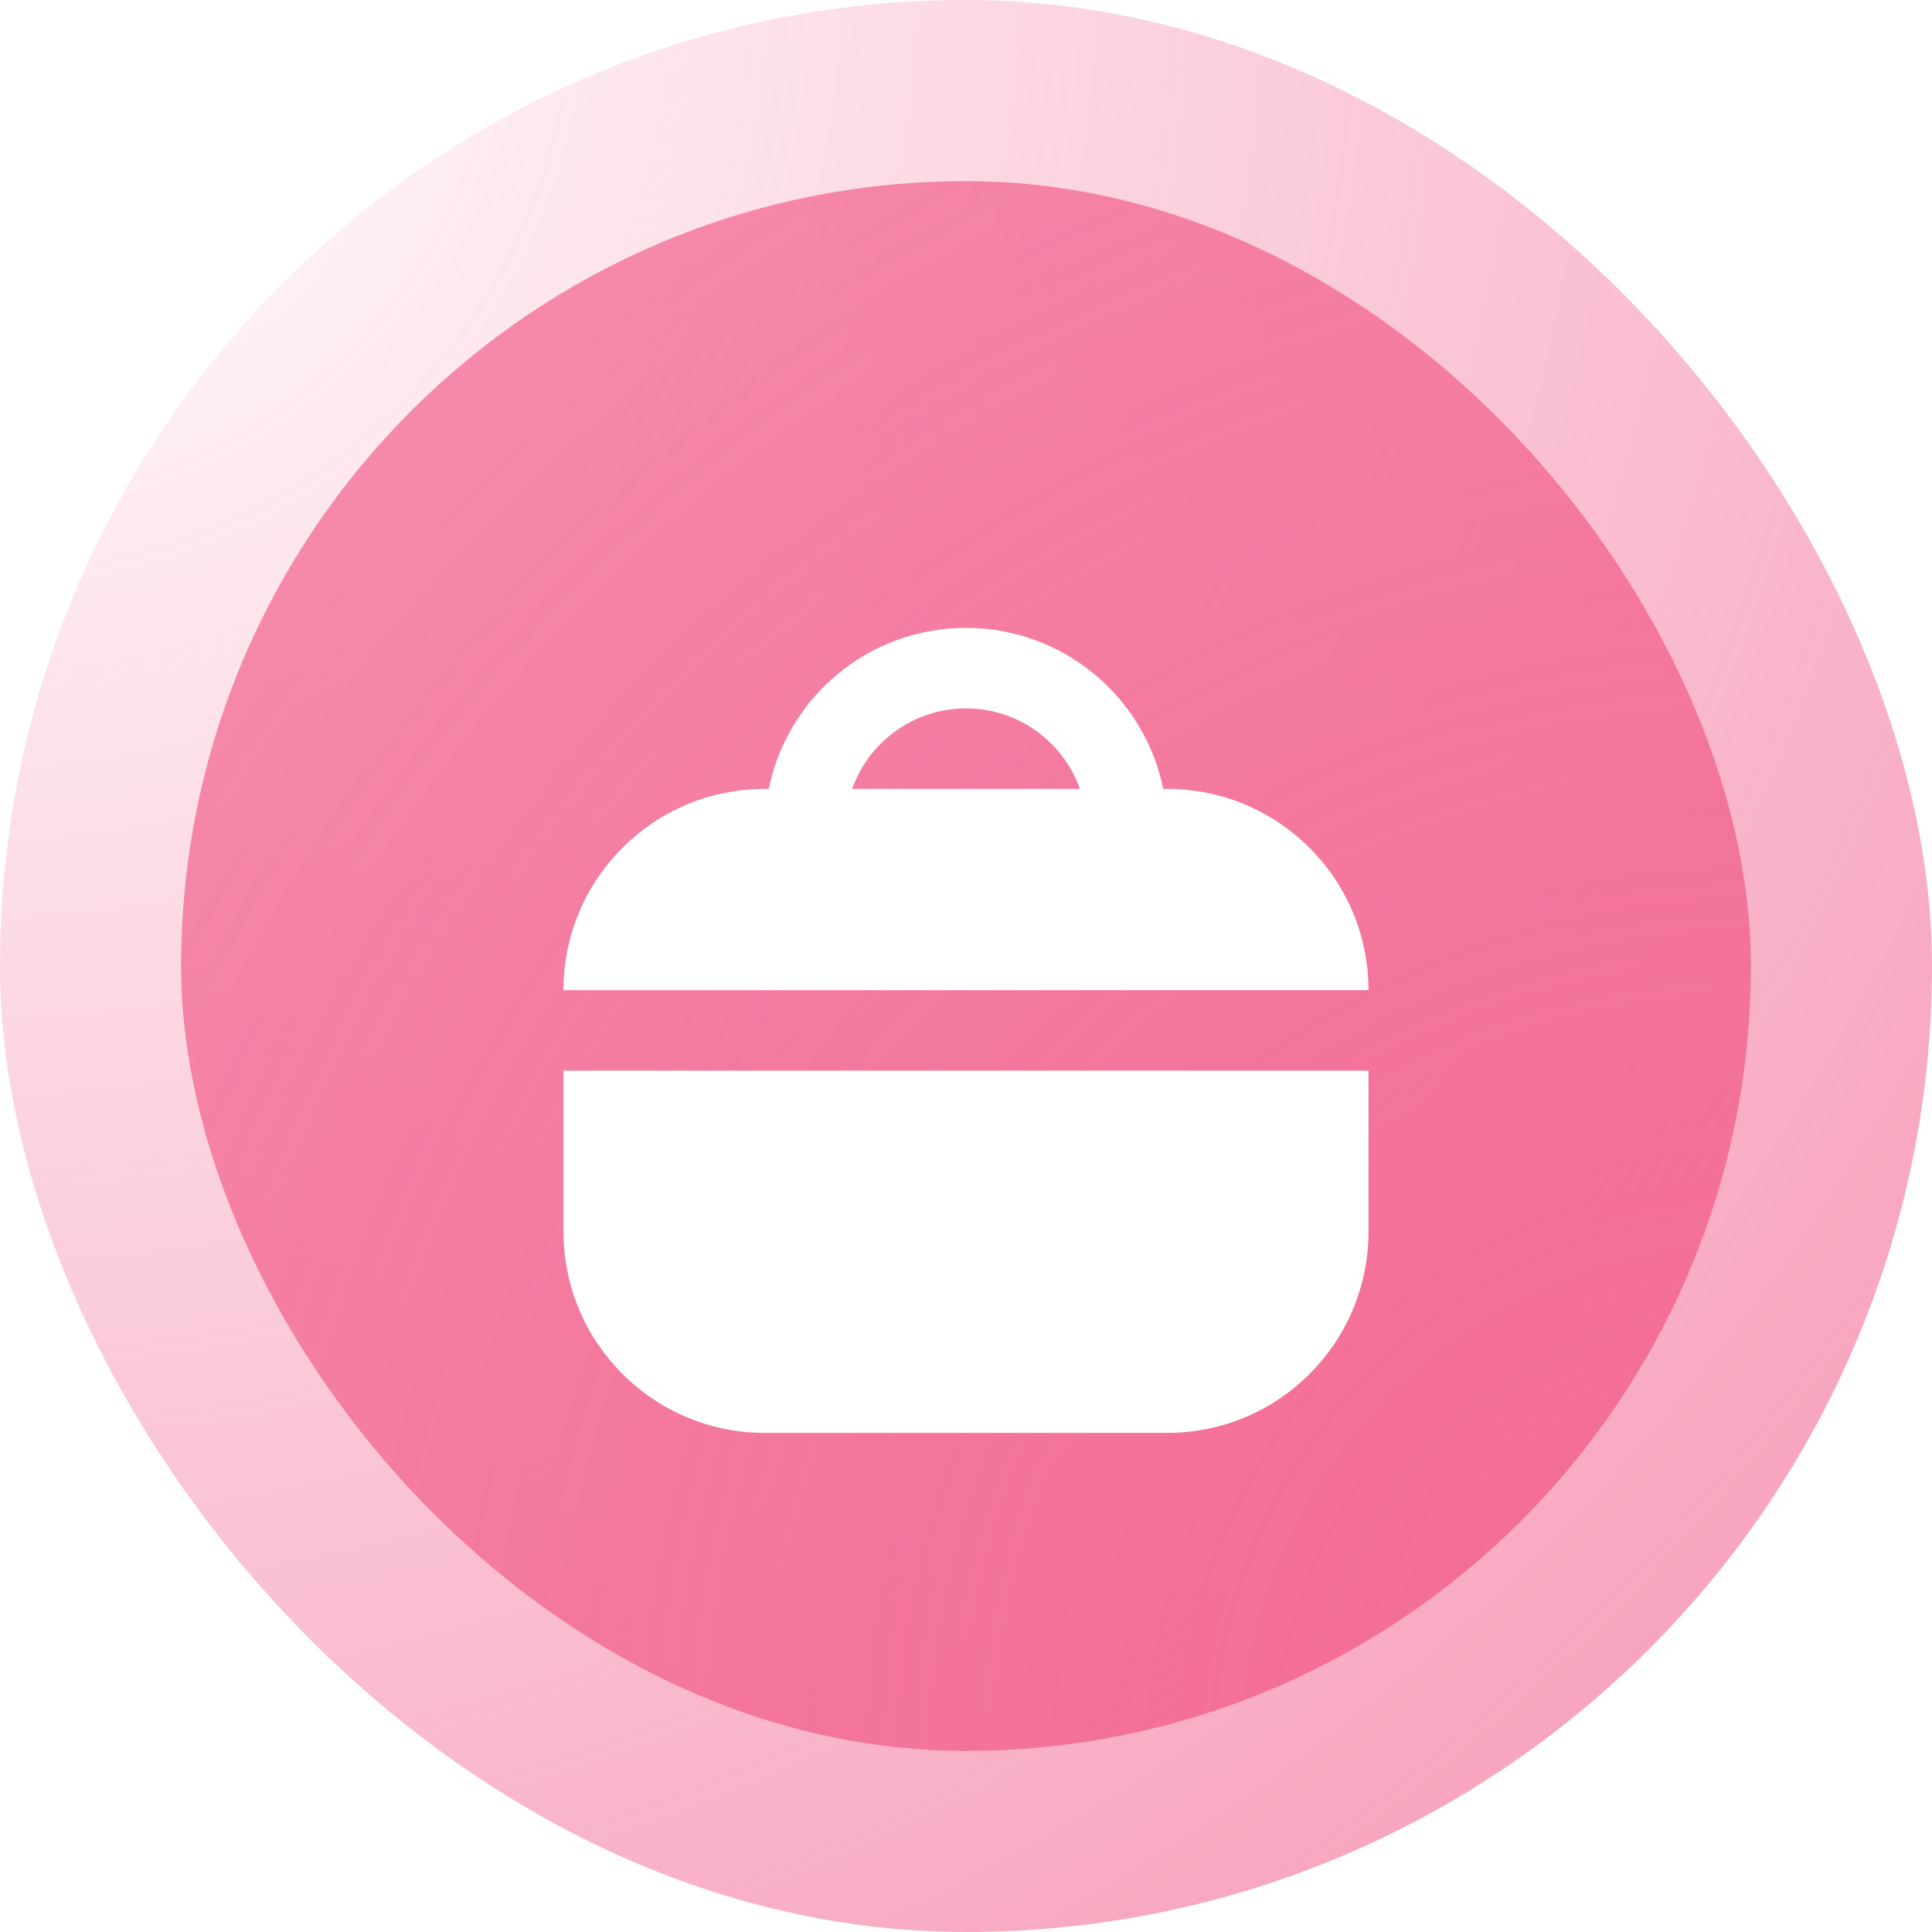
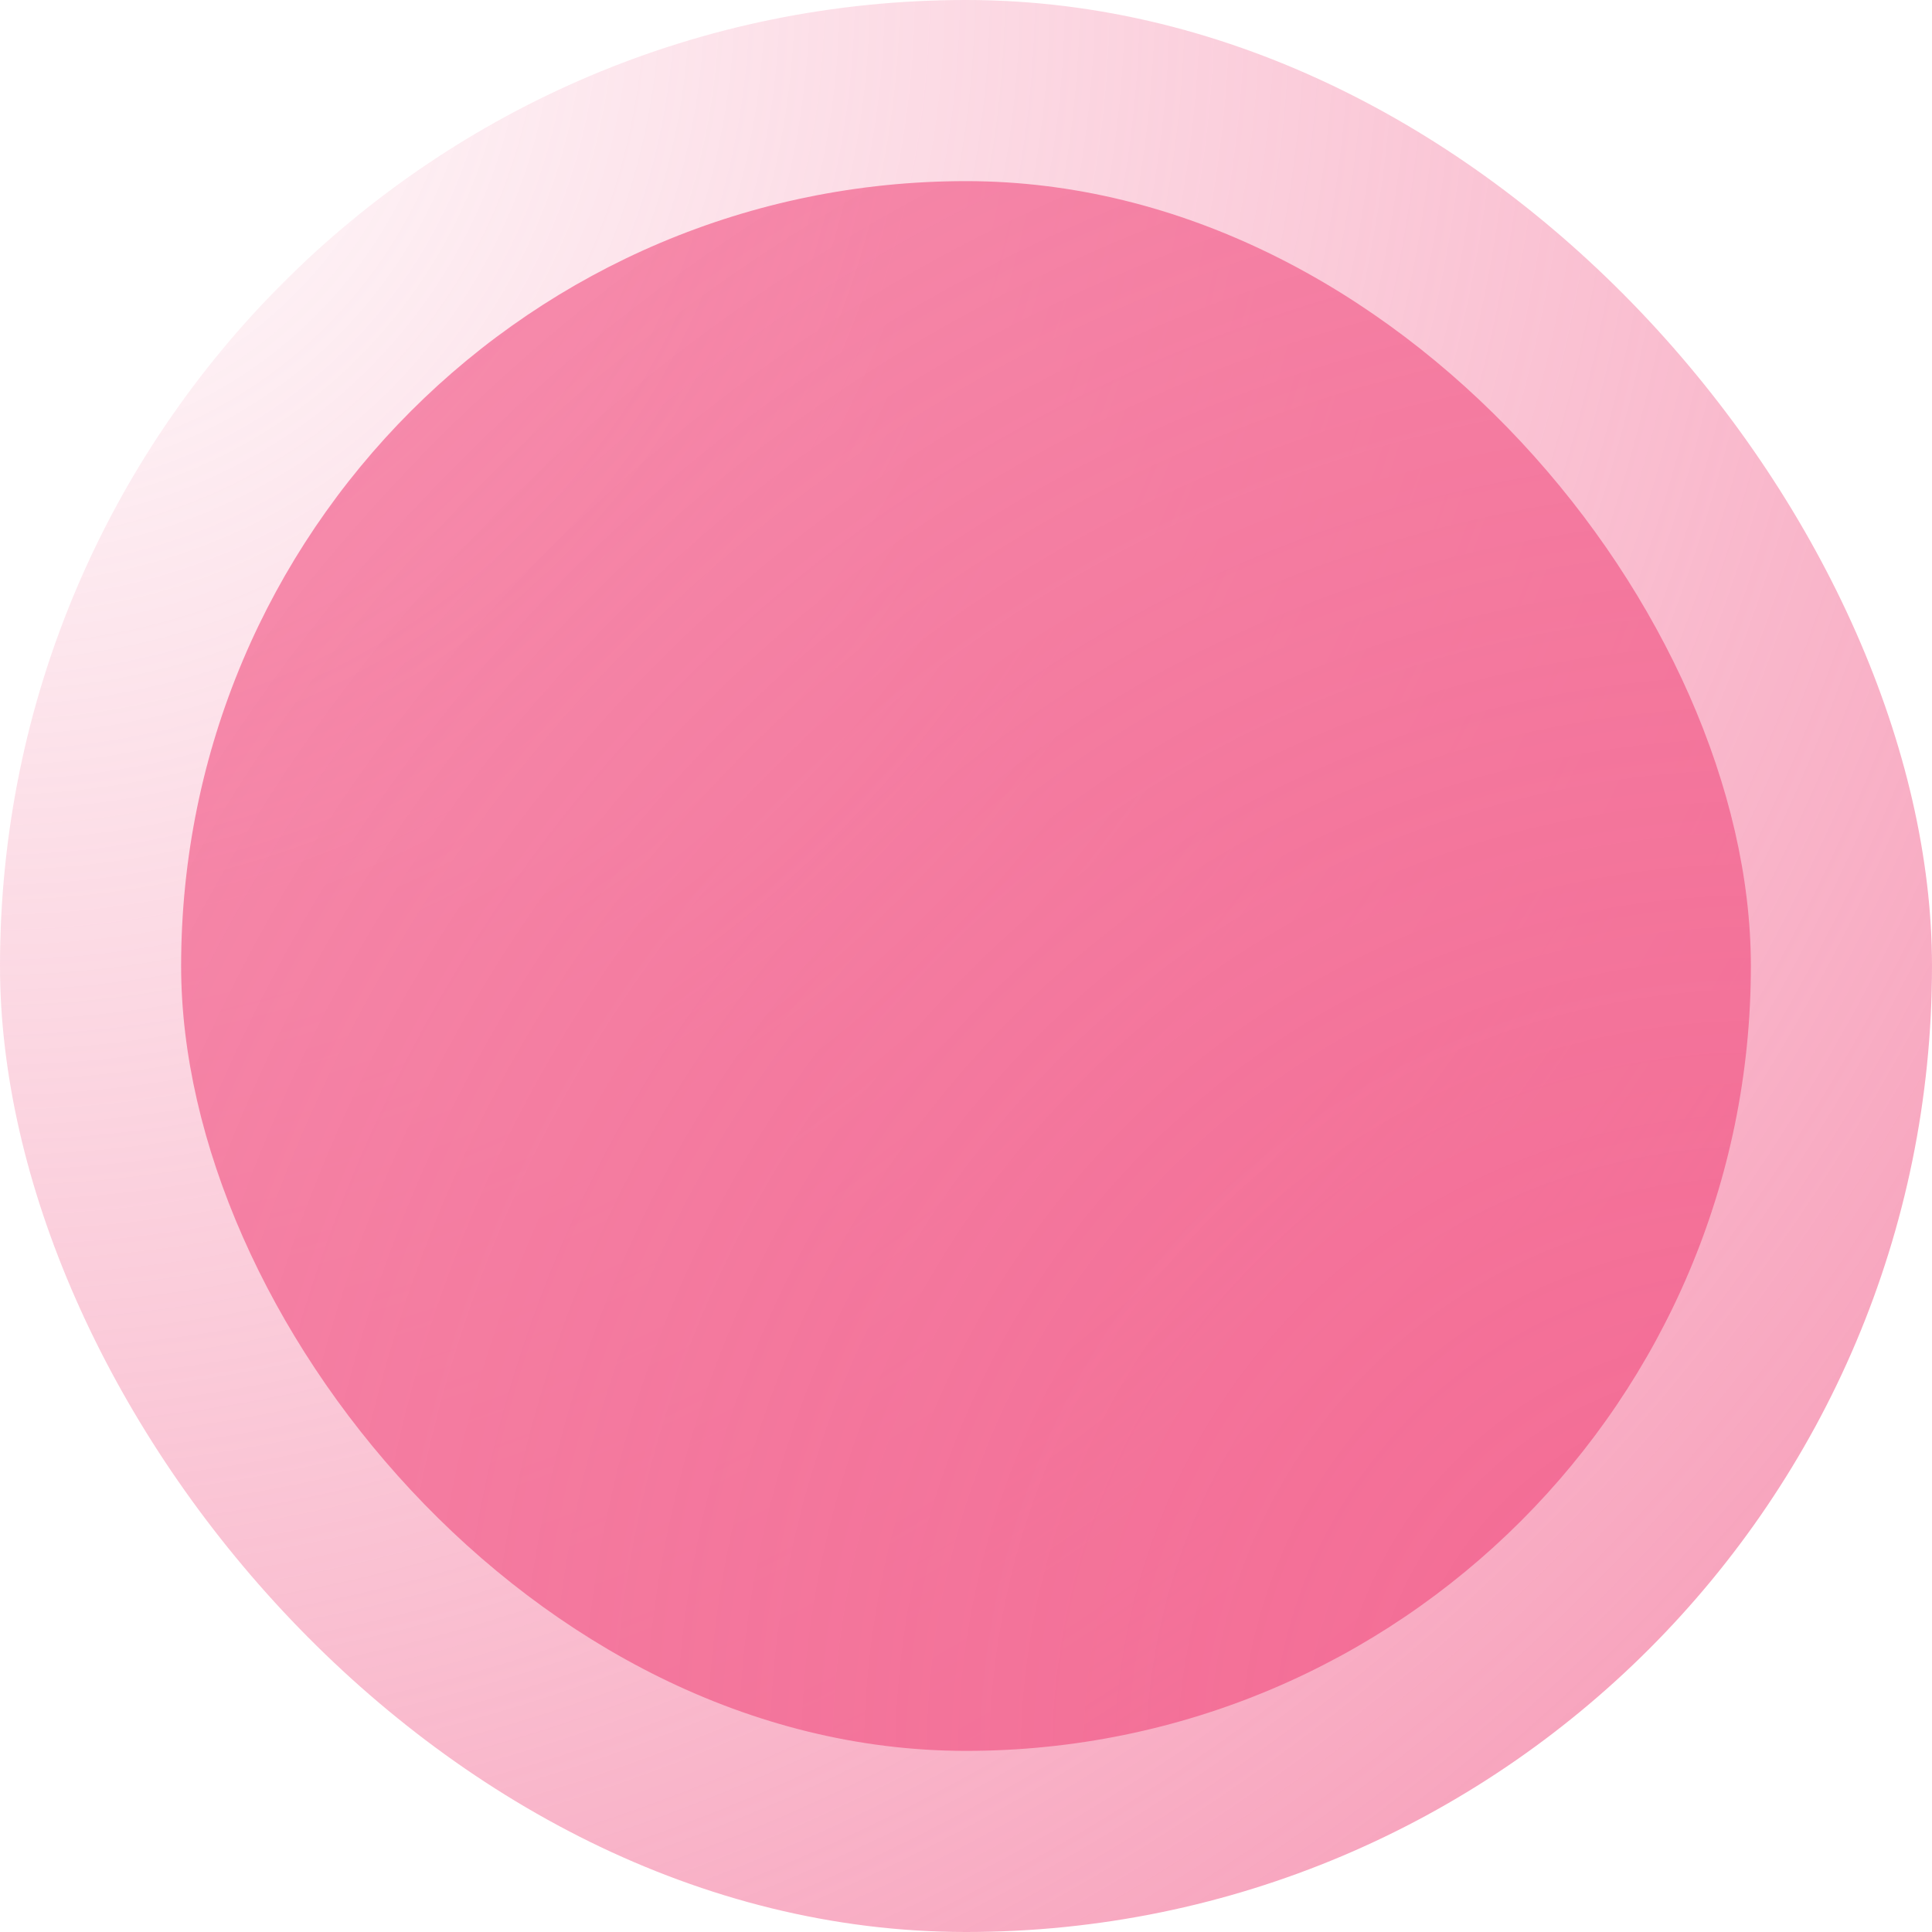
<svg xmlns="http://www.w3.org/2000/svg" fill="none" height="60" viewBox="0 0 60 60" width="60">
  <filter id="a" color-interpolation-filters="sRGB" filterUnits="userSpaceOnUse" height="31" width="31" x="14.5" y="16.5">
    <feFlood flood-opacity="0" result="BackgroundImageFix" />
    <feColorMatrix in="SourceAlpha" result="hardAlpha" type="matrix" values="0 0 0 0 0 0 0 0 0 0 0 0 0 0 0 0 0 0 127 0" />
    <feOffset dy="2" />
    <feGaussianBlur stdDeviation="1.5" />
    <feComposite in2="hardAlpha" operator="out" />
    <feColorMatrix type="matrix" values="0 0 0 0 0.075 0 0 0 0 0.075 0 0 0 0 0.075 0 0 0 0.24 0" />
    <feBlend in2="BackgroundImageFix" mode="normal" result="effect1_dropShadow_809_45903" />
    <feBlend in="SourceGraphic" in2="effect1_dropShadow_809_45903" mode="normal" result="shape" />
  </filter>
  <radialGradient id="b" cx="0" cy="0" gradientTransform="matrix(60 60 -60 60 0 0)" gradientUnits="userSpaceOnUse" r="1">
    <stop offset="0" stop-color="#f36c95" stop-opacity="0" />
    <stop offset="1" stop-color="#f36c95" stop-opacity=".72" />
  </radialGradient>
  <radialGradient id="c" cx="0" cy="0" gradientTransform="matrix(-48.75 -48.75 48.75 -48.75 54.375 54.375)" gradientUnits="userSpaceOnUse" r="1">
    <stop offset="0" stop-color="#f36c95" />
    <stop offset="1" stop-color="#f36c95" stop-opacity=".72" />
  </radialGradient>
  <rect fill="#fff" height="60" rx="30" width="60" />
  <rect fill="url(#b)" height="60" rx="30" width="60" />
  <rect fill="url(#c)" height="48.75" rx="24.375" width="48.75" x="5.625" y="5.625" />
  <g filter="url(#a)">
-     <path clip-rule="evenodd" d="m23.75 22.5h.125c.579-2.853 3.101-5 6.125-5s5.546 2.147 6.125 5h.125c3.452 0 6.25 2.798 6.25 6.25h-25c0-3.452 2.798-6.25 6.25-6.25zm-6.25 8.75v5c0 3.452 2.798 6.25 6.25 6.25h12.5c3.452 0 6.25-2.798 6.25-6.25v-5zm12.5-11.25c1.633 0 3.022 1.044 3.537 2.5h-7.073c.515-1.456 1.904-2.5 3.537-2.5z" fill="#fff" fill-rule="evenodd" />
-   </g>
+     </g>
</svg>